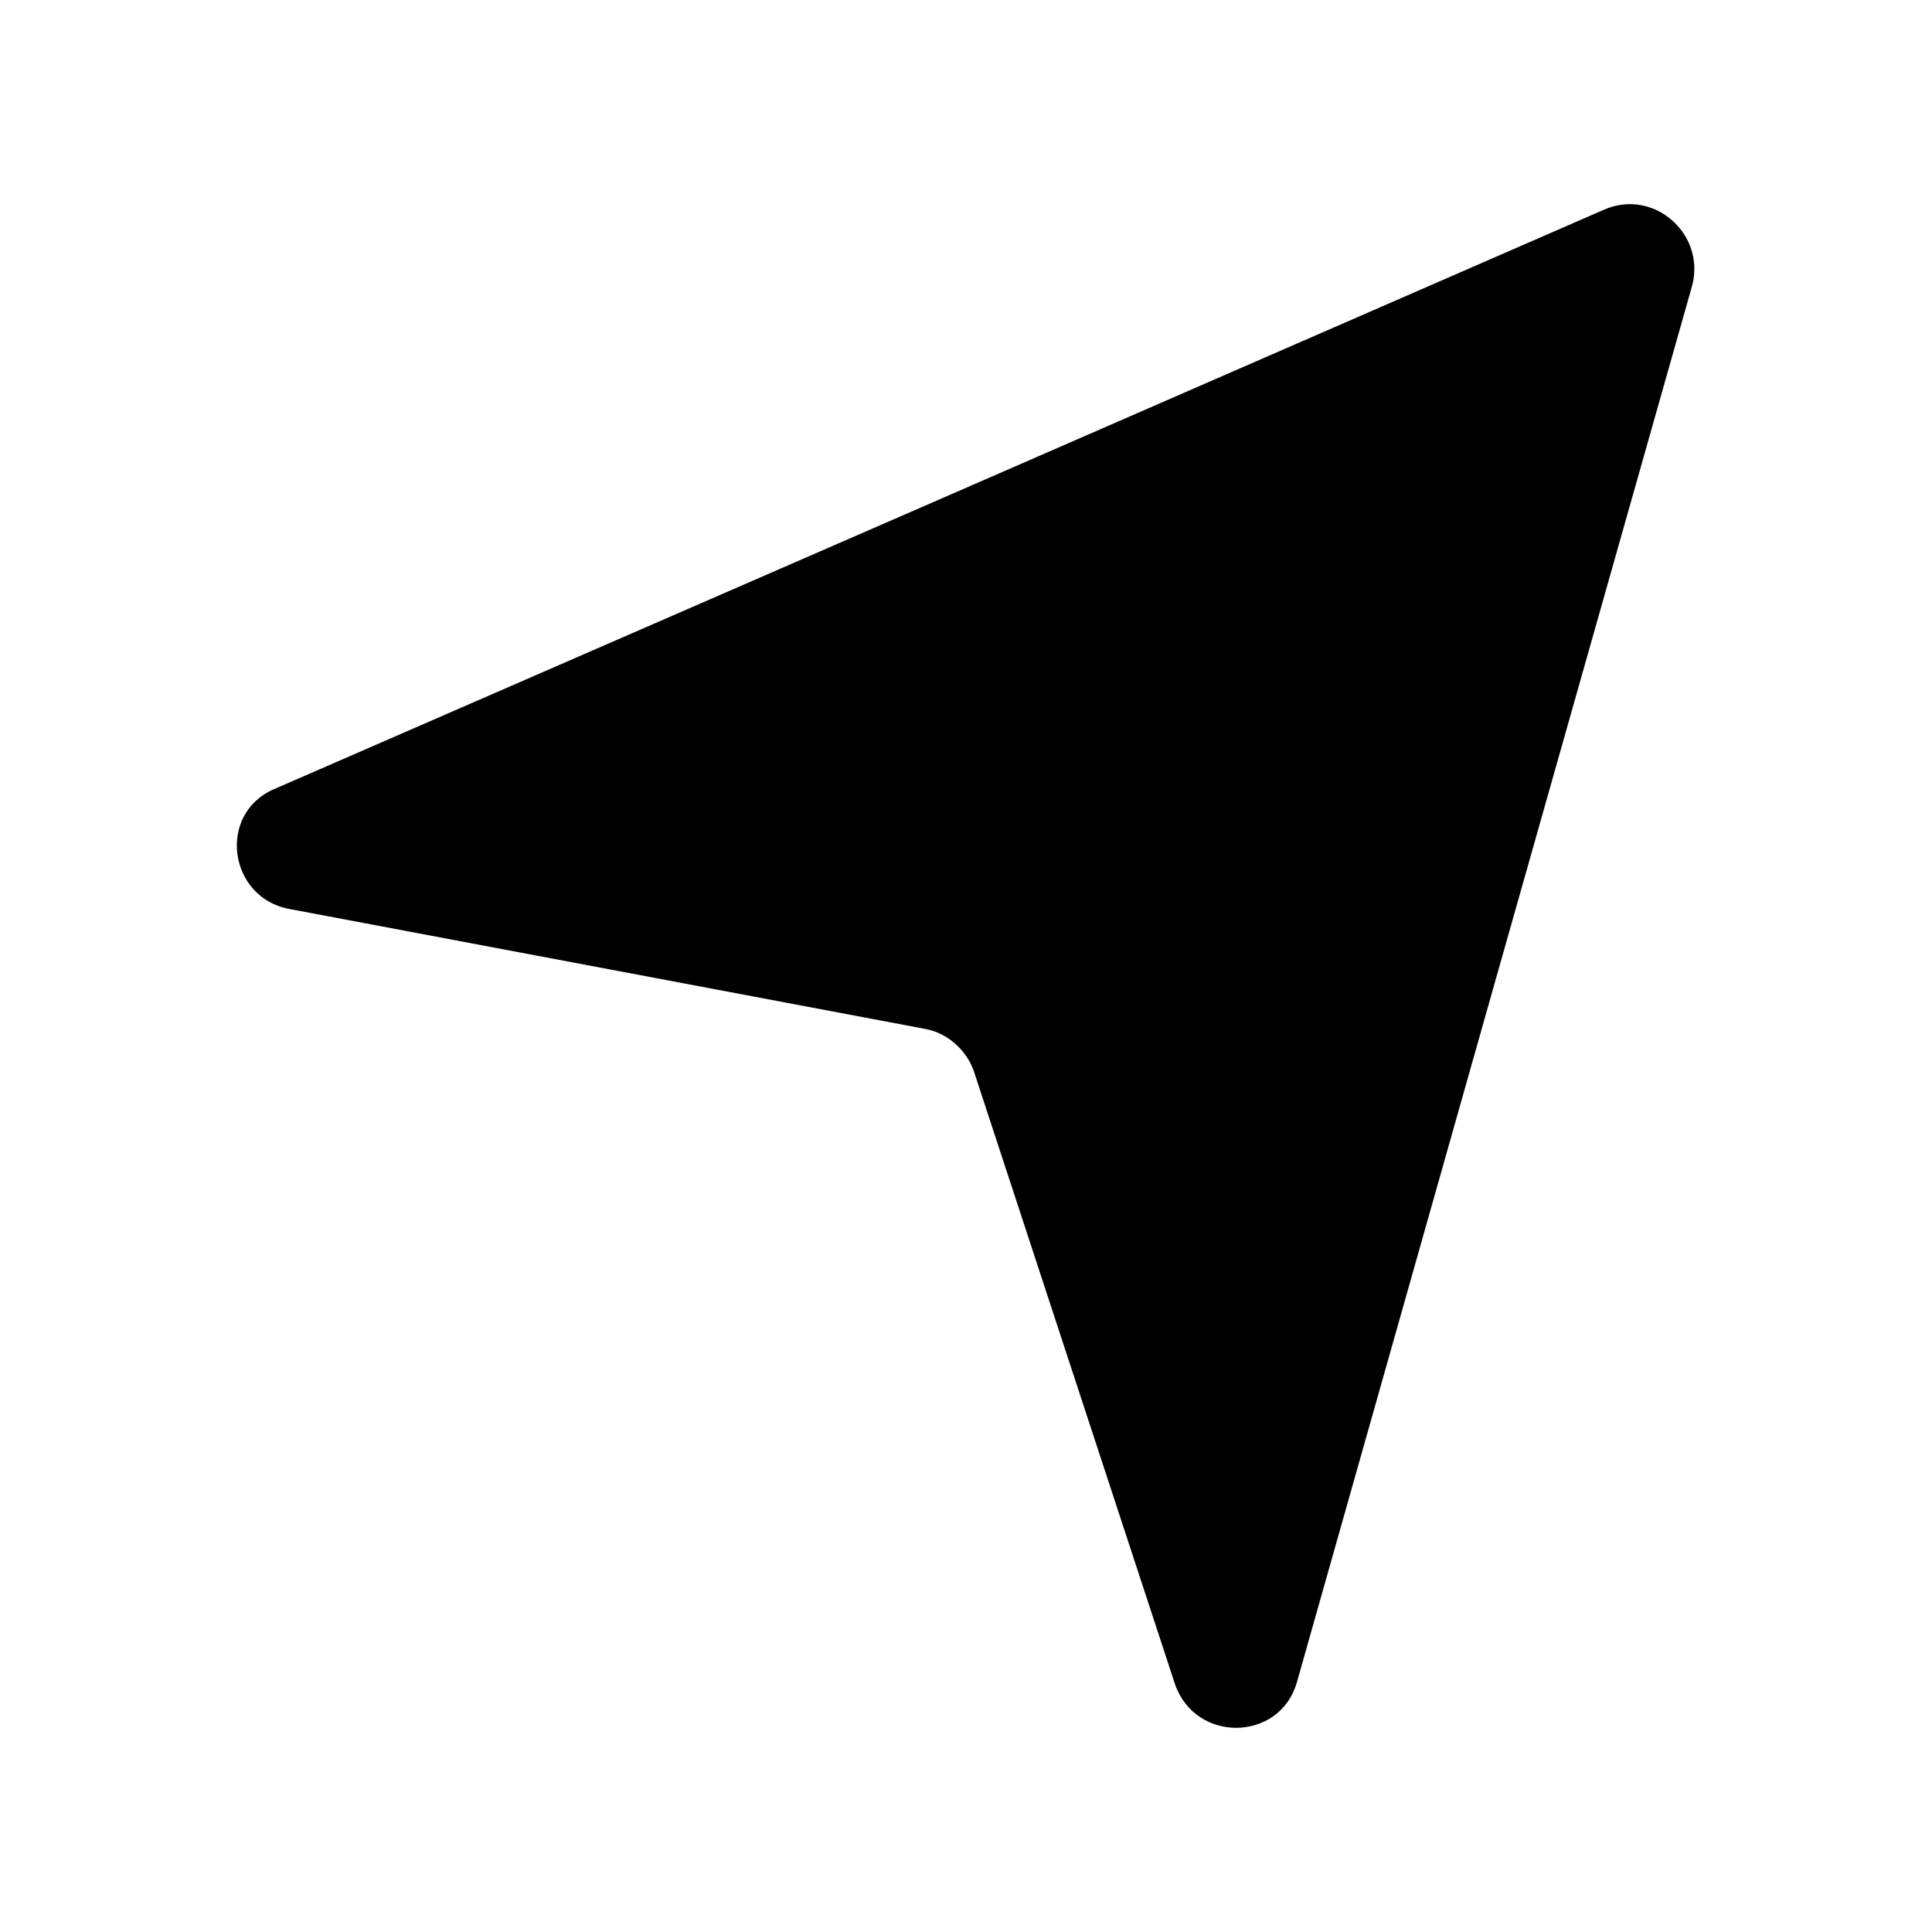
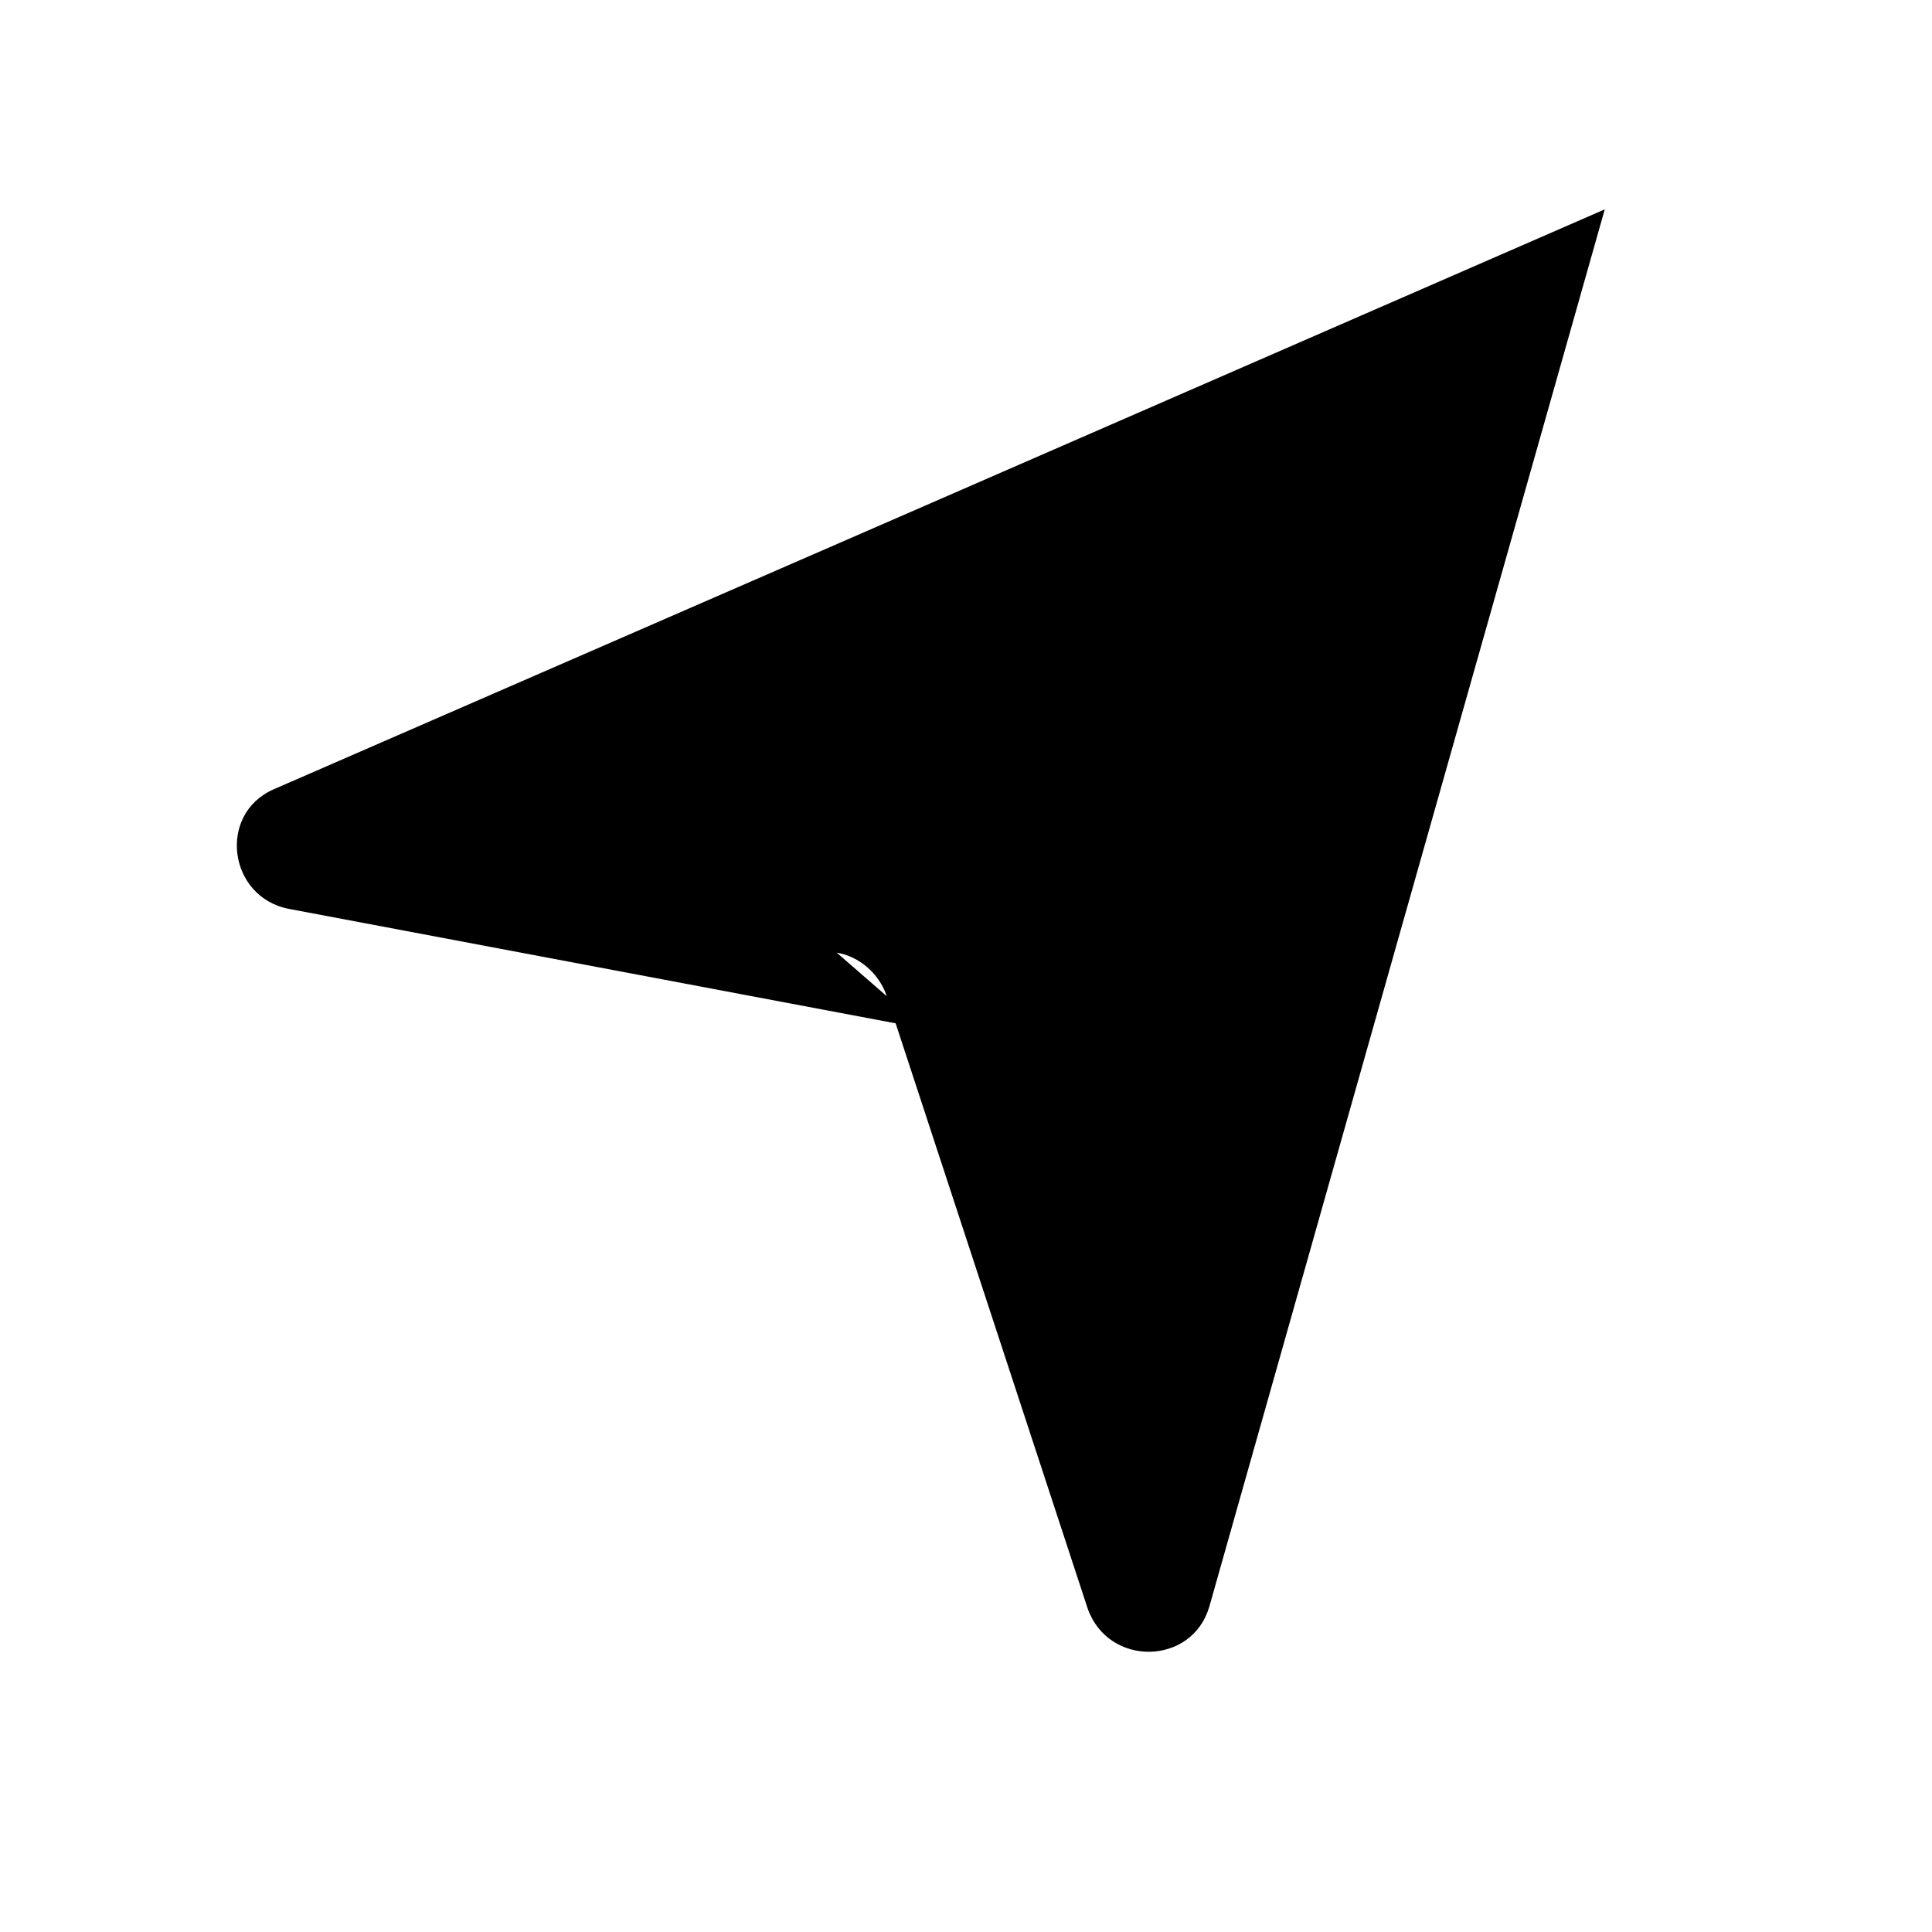
<svg xmlns="http://www.w3.org/2000/svg" fill="#000000" width="800px" height="800px" version="1.1" viewBox="144 144 512 512">
-   <path d="m388.91 416.62-168.27-31.742c-16.121-3.023-19.145-25.191-4.031-31.738l167.77-73.051 184.9-80.609c13.098-5.543 26.703 6.551 23.176 20.152l-54.914 193.96-49.879 176.33c-4.535 15.617-26.703 16.121-32.242 0.504l-53.402-162.73c-2.016-5.539-7.055-10.074-13.102-11.082z" />
+   <path d="m388.91 416.62-168.27-31.742c-16.121-3.023-19.145-25.191-4.031-31.738l167.77-73.051 184.9-80.609l-54.914 193.96-49.879 176.33c-4.535 15.617-26.703 16.121-32.242 0.504l-53.402-162.73c-2.016-5.539-7.055-10.074-13.102-11.082z" />
</svg>